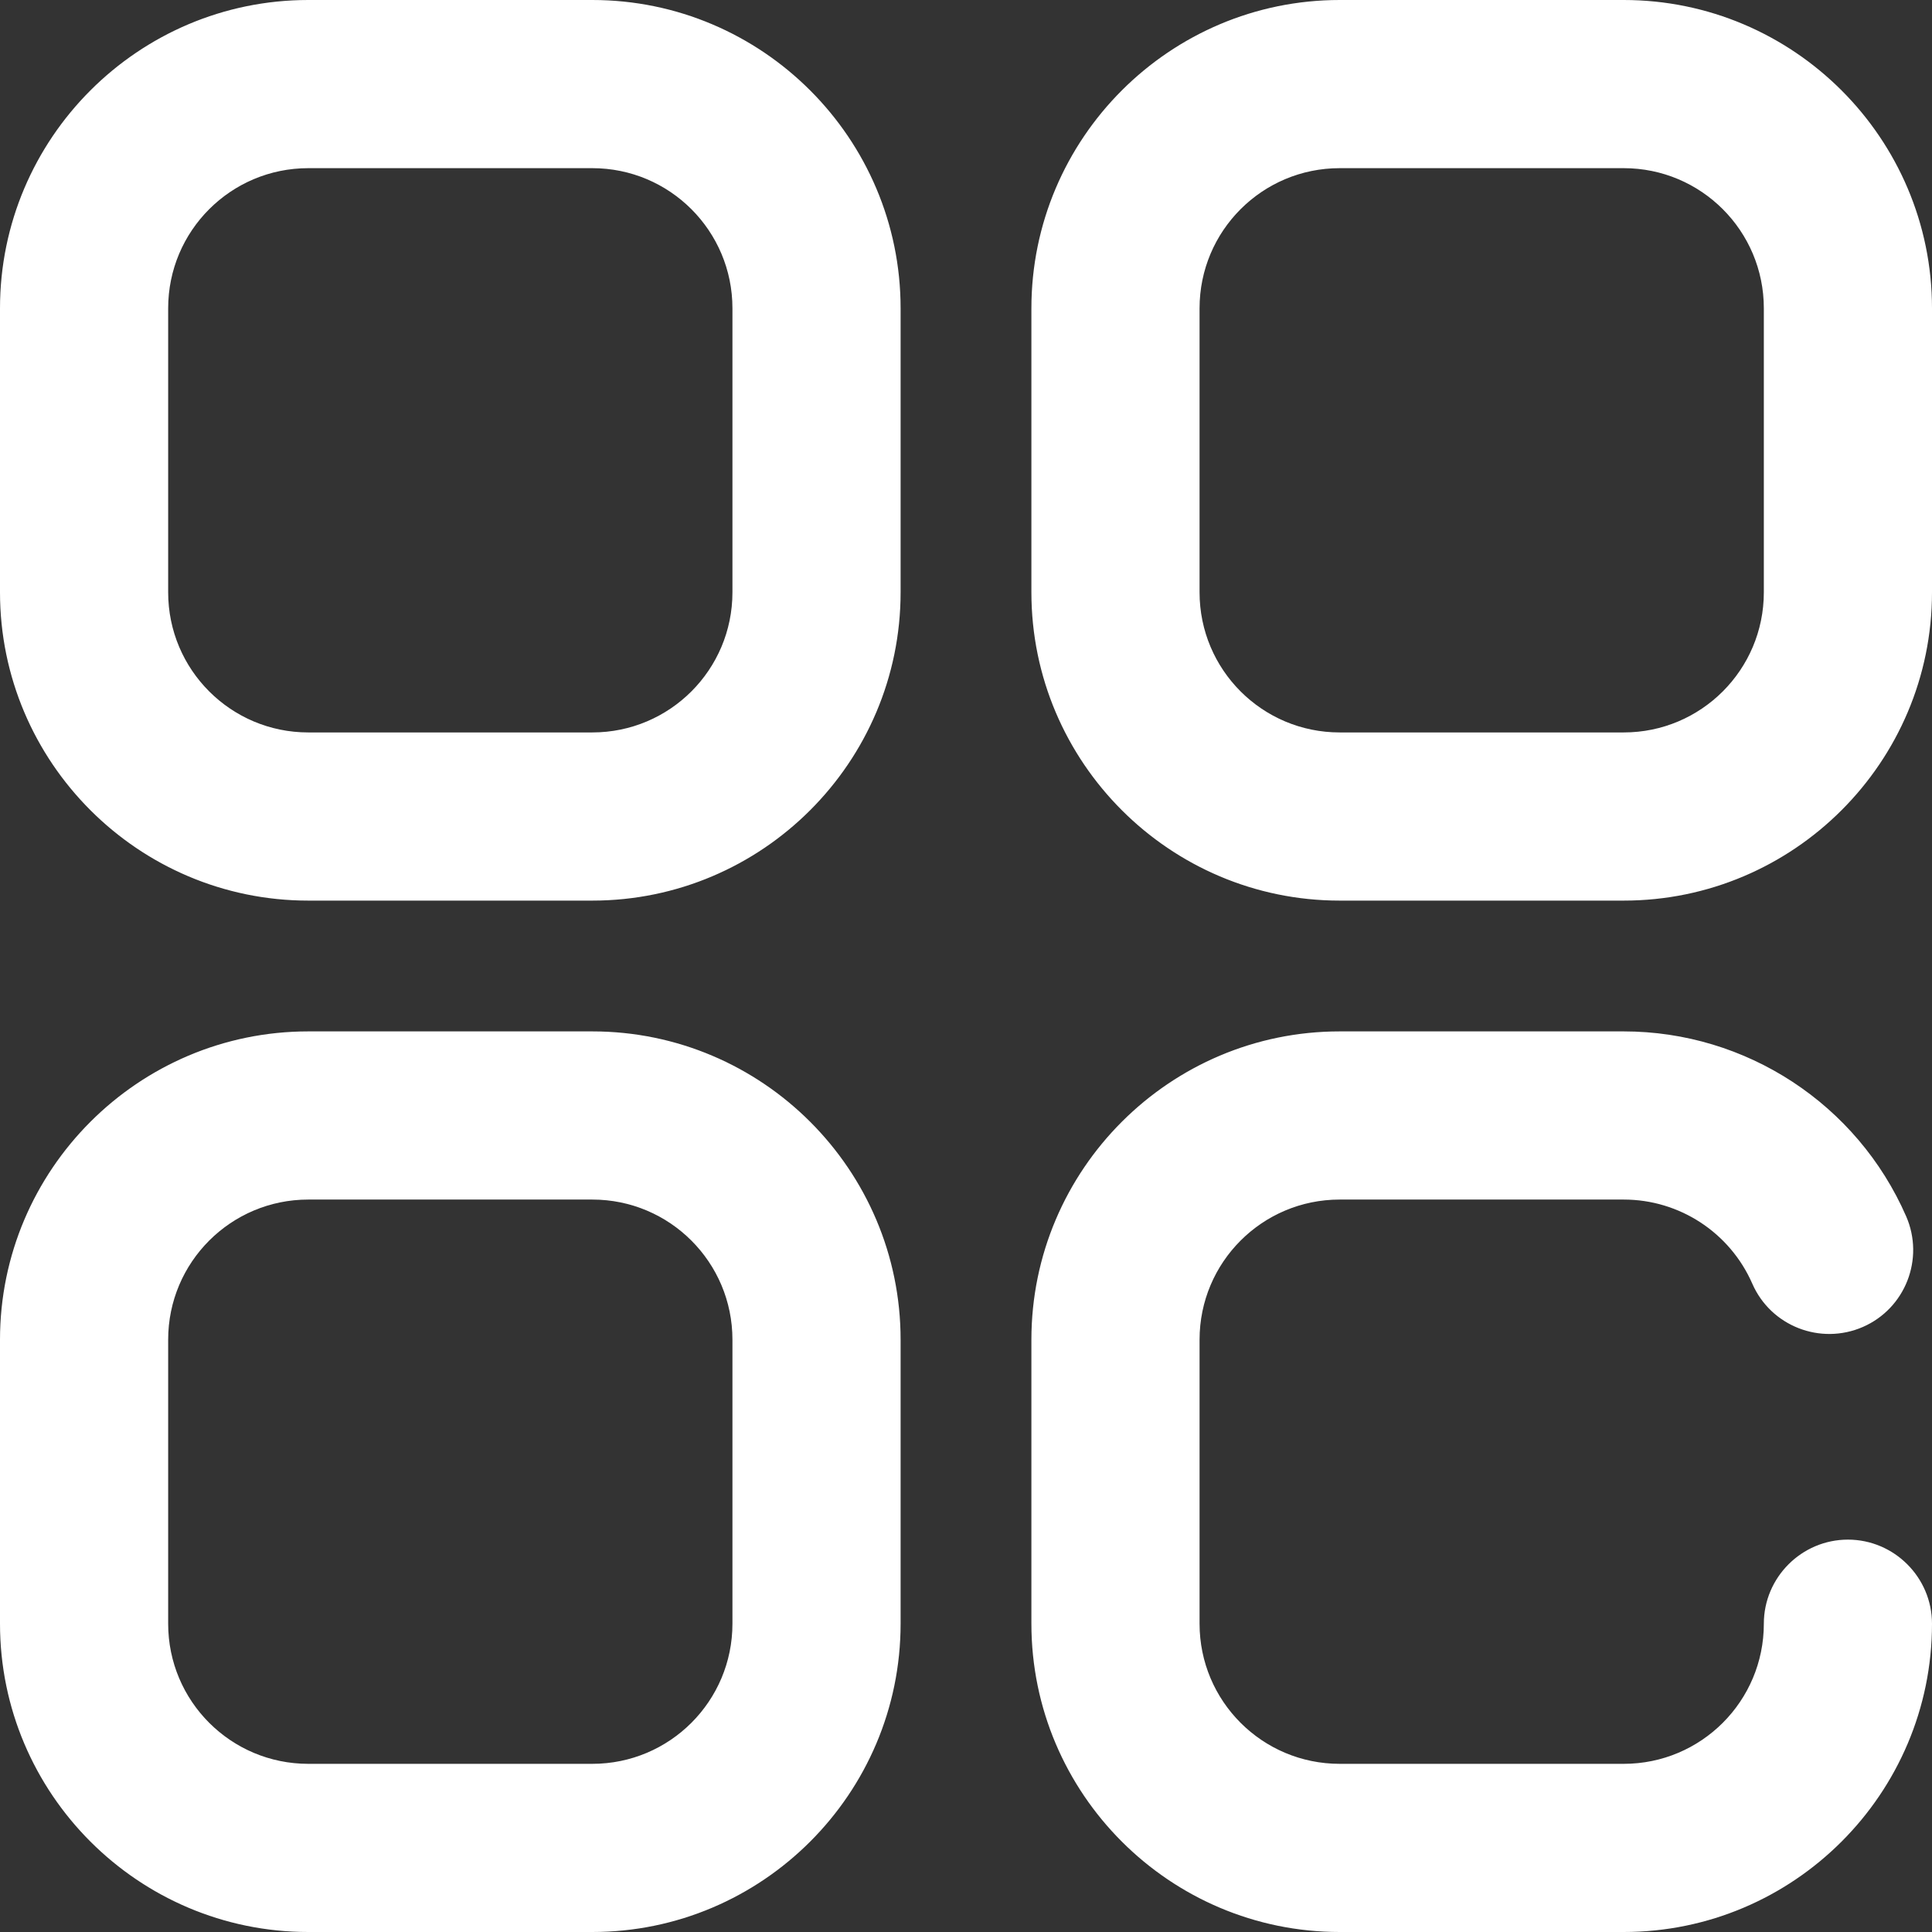
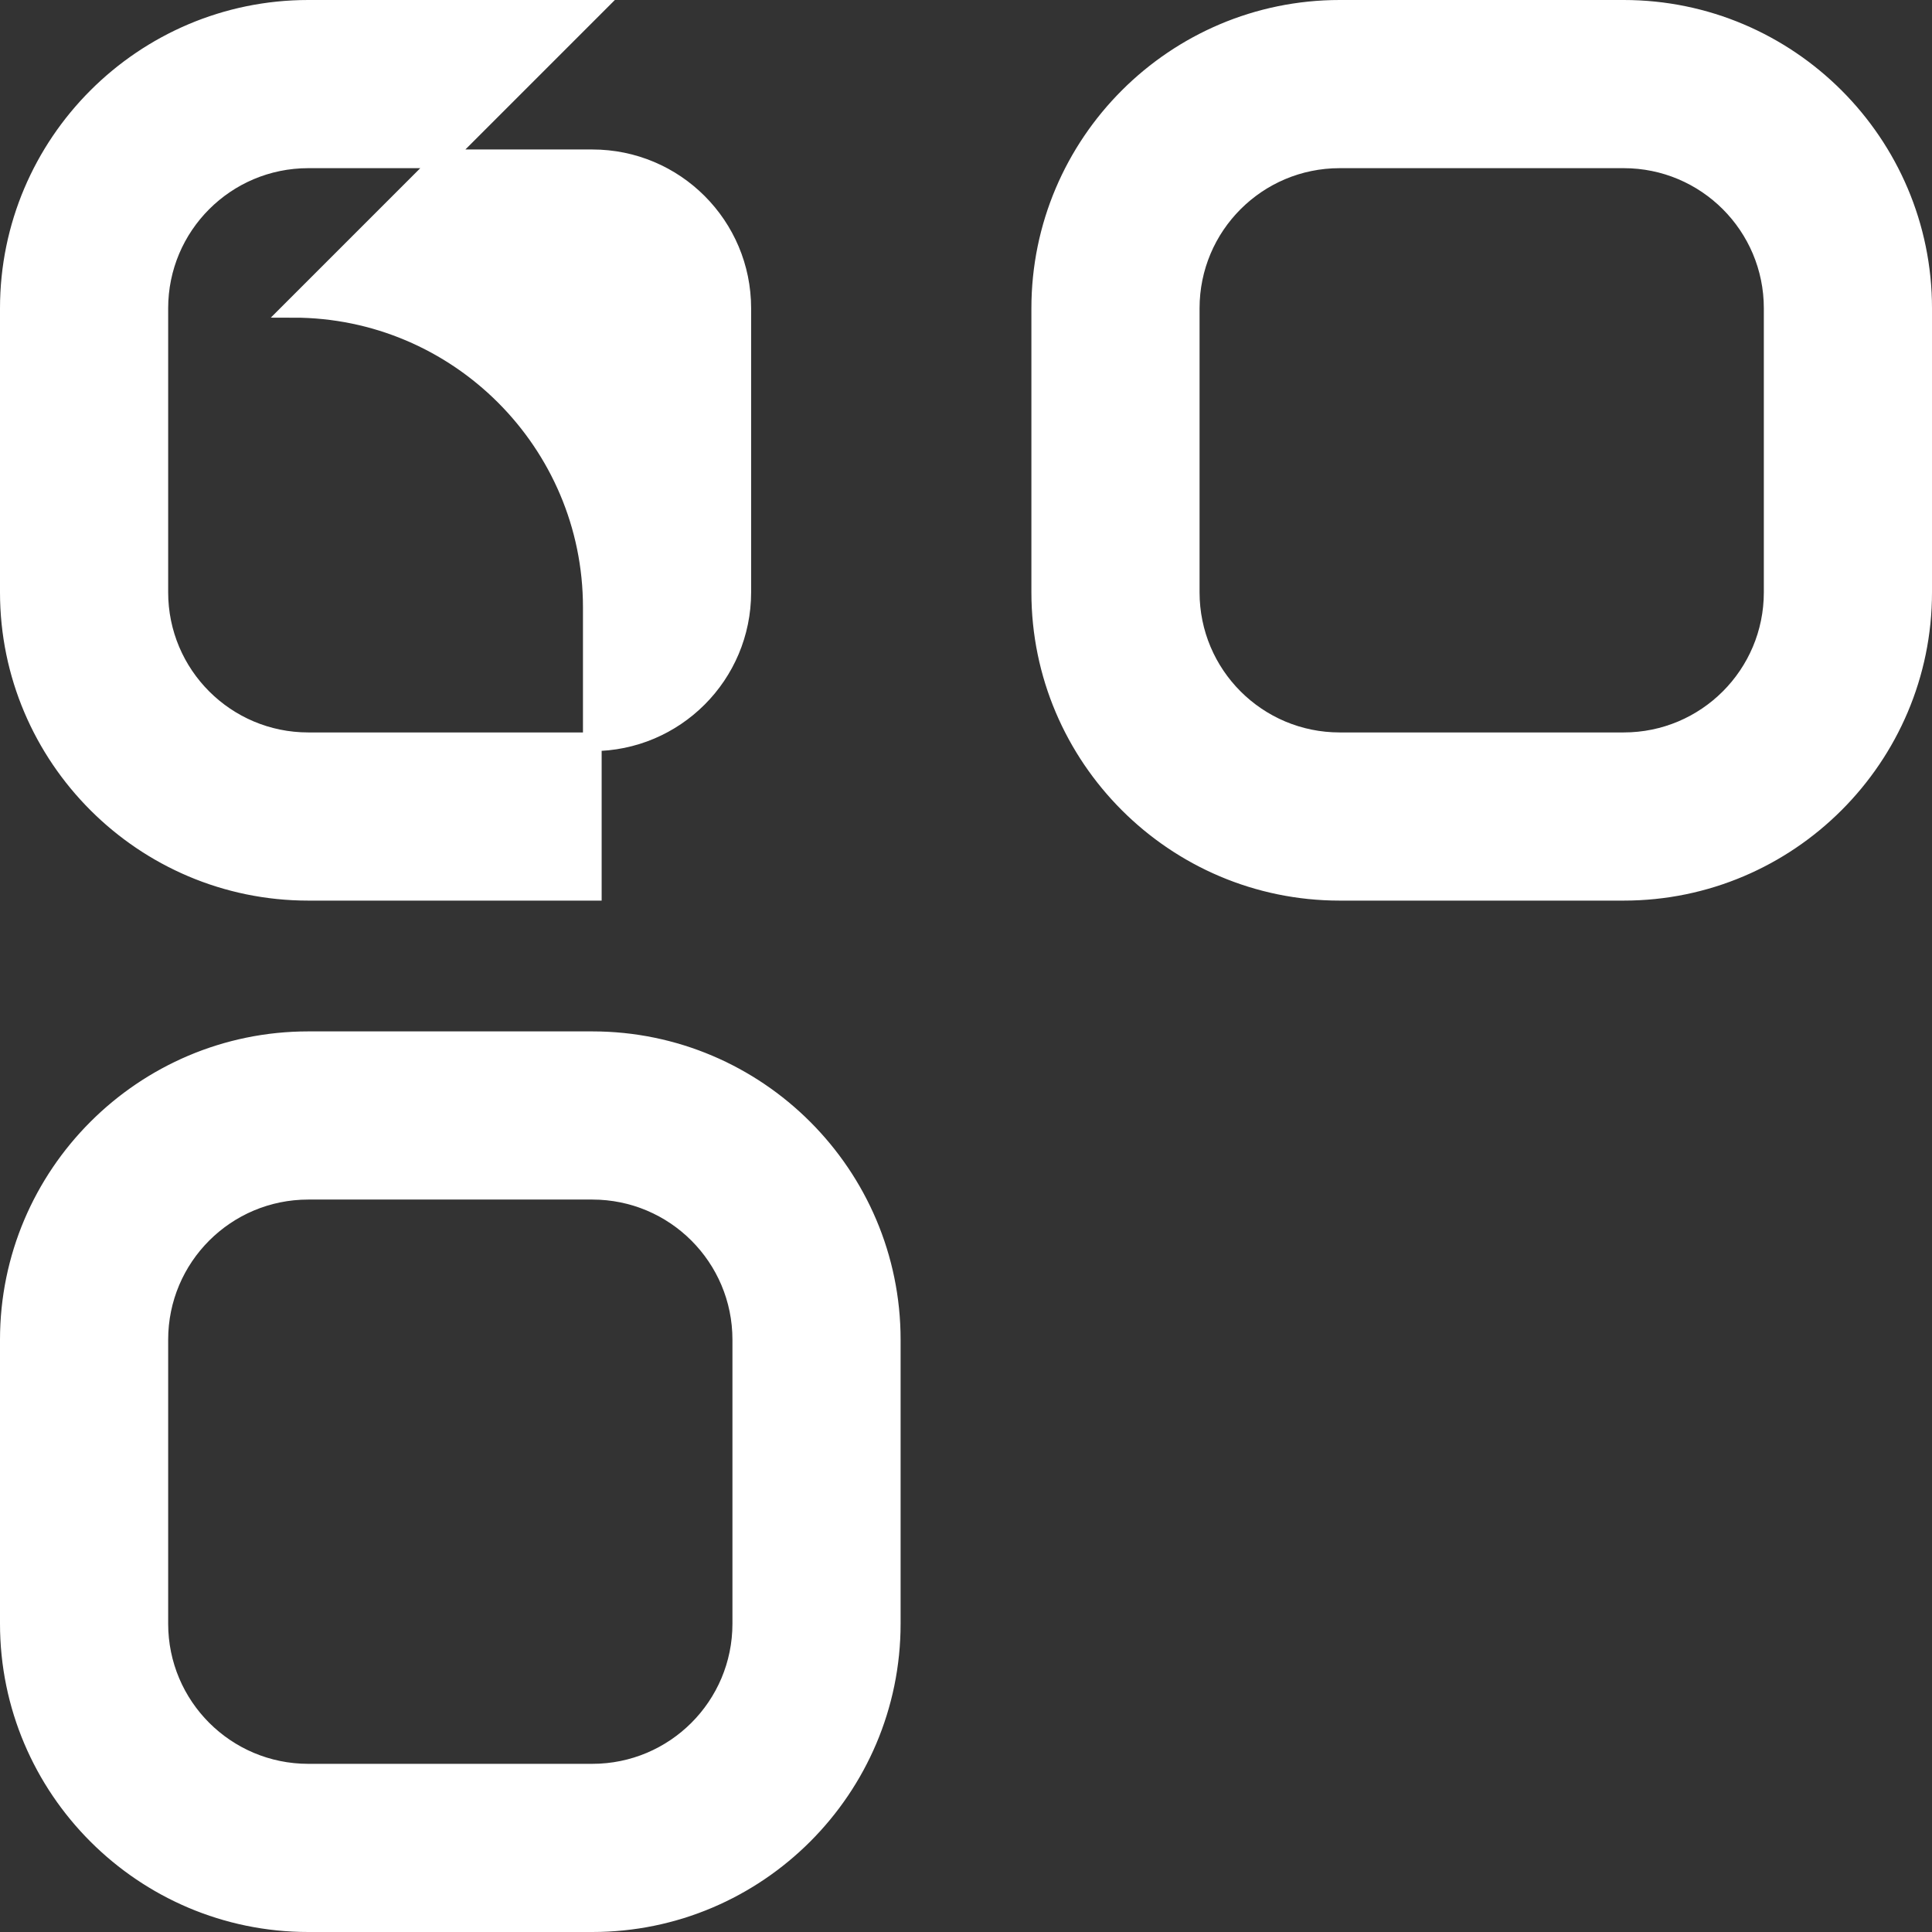
<svg xmlns="http://www.w3.org/2000/svg" enable-background="new 0 0 517 517" viewBox="0 0 517 517">
  <rect x="0" y="0" width="517" height="517" fill="#333333" stroke="none" />
  <g fill="#fff" stroke="#fff" stroke-miterlimit="10" stroke-width="5">
    <path d="m434.5 2.5h-76c-44.1 0-80 35.9-80 80v76c0 44.1 35.9 80 80 80h76c44.1 0 80-35.9 80-80v-76c0-44.1-35.9-80-80-80zm40 156c0 22.1-17.9 40-40 40h-76c-22.1 0-40-17.9-40-40v-76c0-22.1 17.9-40 40-40h76c22.1 0 40 17.9 40 40z" />
-     <path d="m158.5 2.5h-76c-44.1 0-80 35.9-80 80v76c0 44.1 35.9 80 80 80h76c44.1 0 80-35.9 80-80v-76c0-44.1-35.9-80-80-80zm40 156c0 22.1-17.9 40-40 40h-76c-22.1 0-40-17.9-40-40v-76c0-22.1 17.9-40 40-40h76c22.1 0 40 17.9 40 40z" />
+     <path d="m158.5 2.5h-76c-44.1 0-80 35.9-80 80v76c0 44.1 35.9 80 80 80h76v-76c0-44.1-35.9-80-80-80zm40 156c0 22.1-17.9 40-40 40h-76c-22.1 0-40-17.9-40-40v-76c0-22.1 17.9-40 40-40h76c22.1 0 40 17.9 40 40z" />
    <path d="m158.5 278.5h-76c-44.1 0-80 35.9-80 80v76c0 44.1 35.9 80 80 80h76c44.1 0 80-35.9 80-80v-76c0-44.1-35.9-80-80-80zm40 156c0 22.1-17.9 40-40 40h-76c-22.1 0-40-17.9-40-40v-76c0-22.1 17.9-40 40-40h76c22.1 0 40 17.9 40 40z" />
-     <path d="m494.5 414.5c-11 0-20 9-20 20 0 22.1-17.9 40-40 40h-76c-22.1 0-40-17.9-40-40v-76c0-22.1 17.9-40 40-40h76c15.9 0 30.3 9.4 36.7 24 4.4 10.1 16.2 14.7 26.3 10.3s14.7-16.2 10.3-26.3c-12.7-29.1-41.5-48-73.3-48h-76c-44.1 0-80 35.9-80 80v76c0 44.1 35.9 80 80 80h76c44.1 0 80-35.9 80-80 0-11-9-20-20-20z" />
  </g>
</svg>